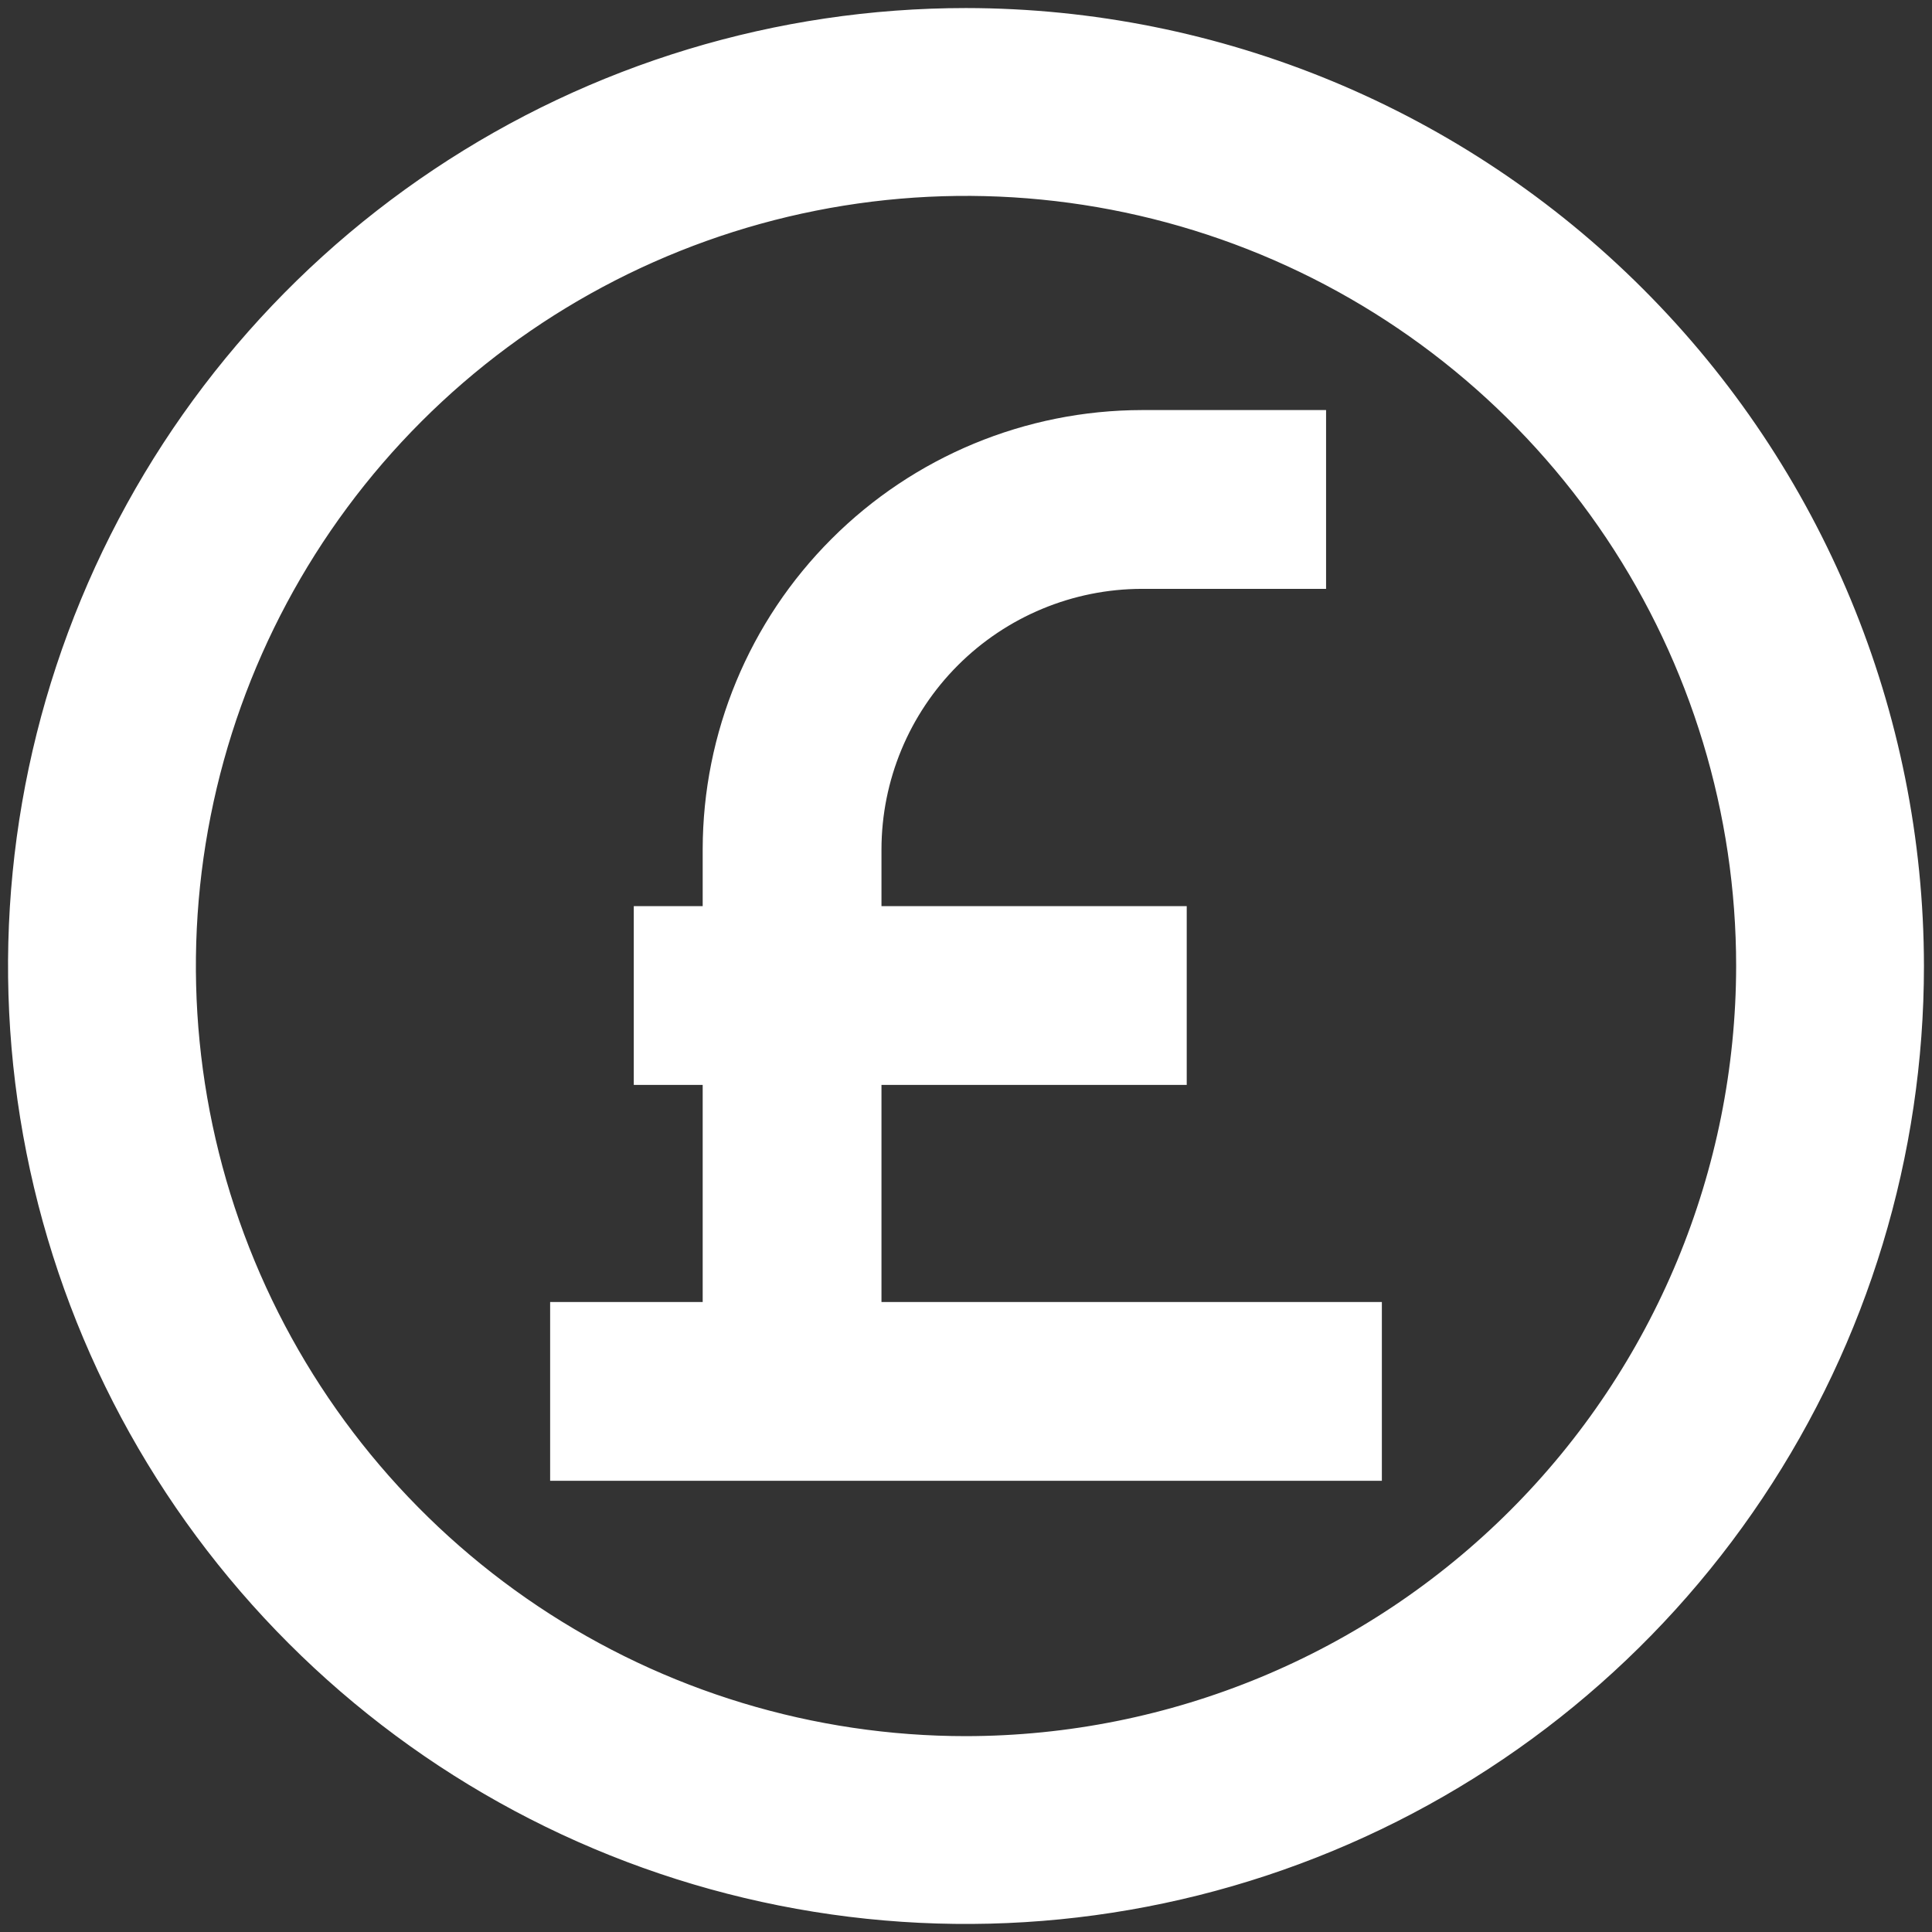
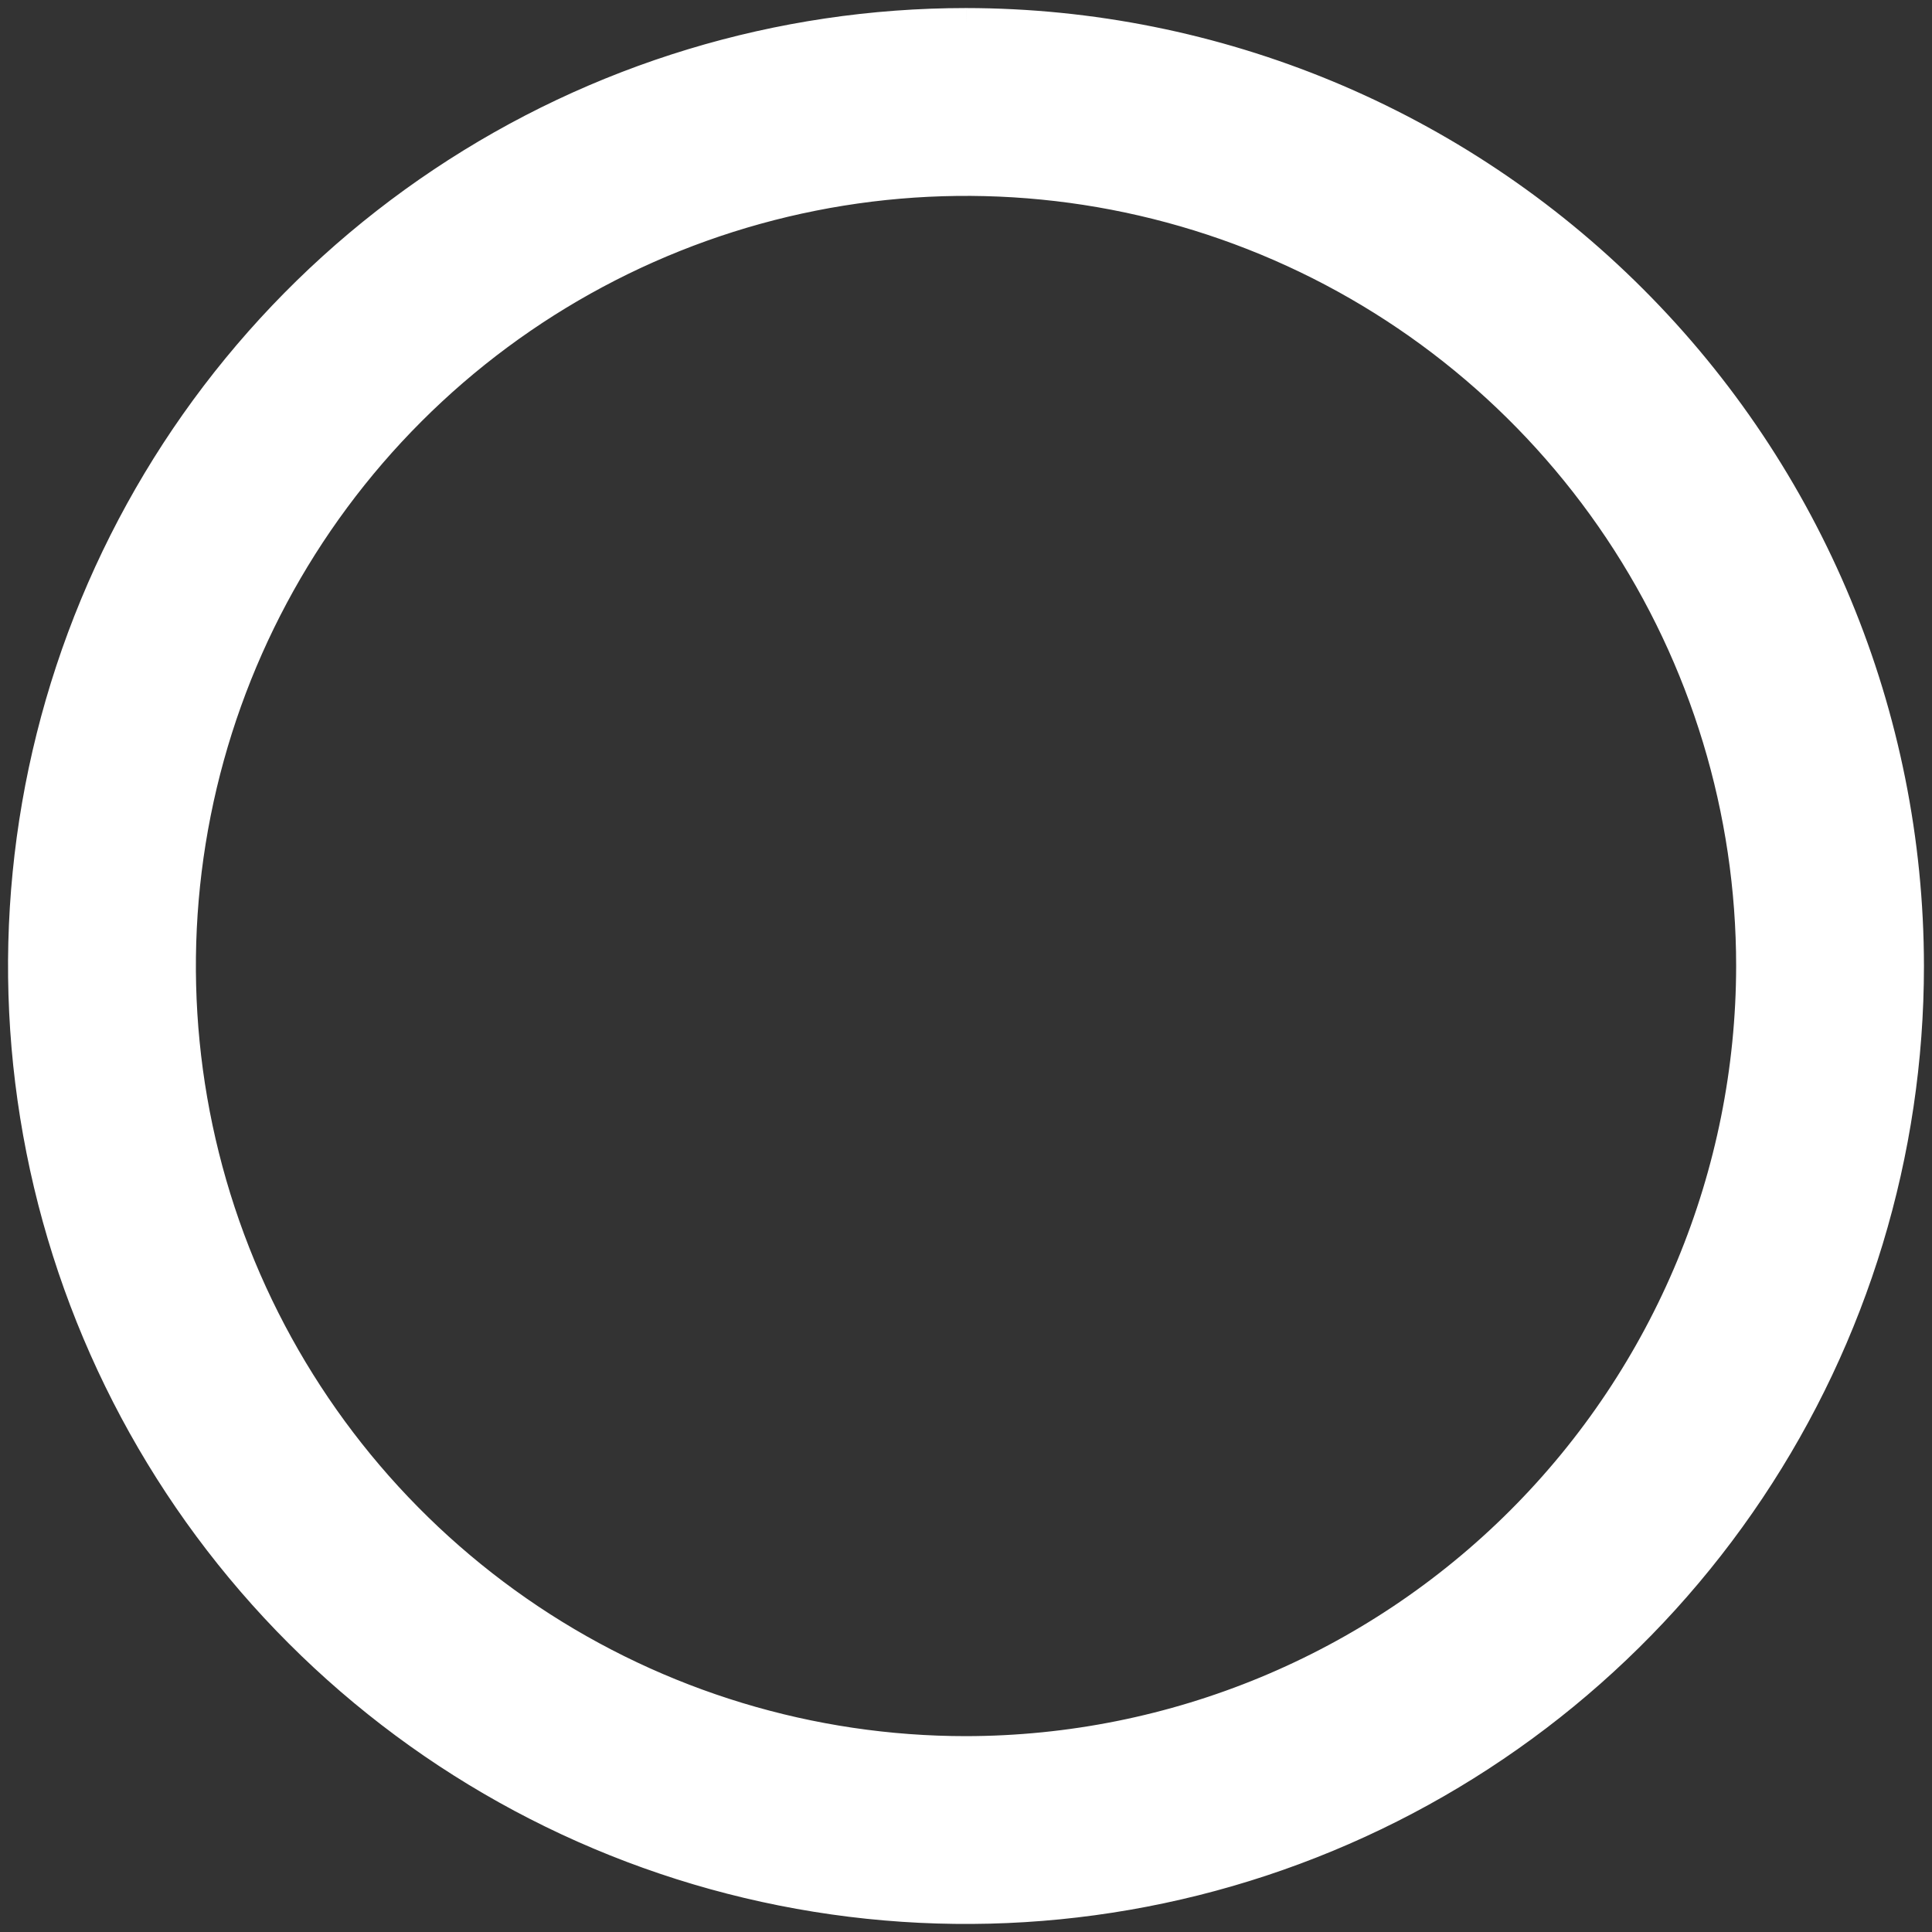
<svg xmlns="http://www.w3.org/2000/svg" width="24" height="24" viewBox="0 0 24 24" fill="none">
  <rect x="0" y="0" width="24" height="24" fill="#333333" stroke="none" />
-   <path d="M12 0.3H12C9.686 0.3 7.424 0.986 5.5 2.272C3.576 3.557 2.076 5.385 1.191 7.523C0.305 9.661 0.073 12.013 0.525 14.283C0.976 16.552 2.091 18.637 3.727 20.273C5.363 21.909 7.448 23.024 9.717 23.475C11.987 23.927 14.339 23.695 16.477 22.809C18.615 21.924 20.443 20.424 21.728 18.5C23.014 16.576 23.7 14.314 23.7 12V12C23.697 8.898 22.463 5.924 20.269 3.731C18.076 1.537 15.102 0.303 12 0.3ZM12 21.767C10.068 21.767 8.18 21.194 6.574 20.121C4.968 19.047 3.716 17.522 2.977 15.738C2.238 13.953 2.044 11.989 2.421 10.095C2.798 8.2 3.728 6.46 5.094 5.094C6.46 3.728 8.2 2.798 10.095 2.421C11.989 2.044 13.953 2.238 15.738 2.977C17.522 3.716 19.047 4.968 20.121 6.574C21.194 8.18 21.767 10.068 21.767 12C21.764 14.589 20.734 17.072 18.903 18.903C17.072 20.734 14.589 21.764 12 21.767Z" fill="white" stroke="white" stroke-width="0.4" />
-   <path d="M8.929 10.551V11.456H8.273H8.073V11.656V13.077V13.277H8.273H8.929V16.374H7.234H7.034V16.574V17.994V18.195H7.234H16.766H16.966V17.994V16.574V16.374H16.766H10.75V13.277H14.342H14.542V13.077V11.656V11.456H14.342H10.75L10.75 10.551C10.75 10.551 10.75 10.551 10.75 10.551C10.75 10.551 10.75 10.551 10.75 10.551C10.751 9.64 11.114 8.767 11.758 8.123C12.402 7.479 13.275 7.116 14.186 7.115C14.186 7.115 14.186 7.115 14.186 7.115L16.073 7.115H16.273V6.915V5.494V5.294H16.073L14.186 5.294L14.186 5.294C12.792 5.296 11.456 5.85 10.471 6.836C9.485 7.821 8.931 9.157 8.929 10.55V10.551Z" fill="white" stroke="white" stroke-width="0.4" />
+   <path d="M12 0.3H12C9.686 0.3 7.424 0.986 5.5 2.272C3.576 3.557 2.076 5.385 1.191 7.523C0.305 9.661 0.073 12.013 0.525 14.283C0.976 16.552 2.091 18.637 3.727 20.273C5.363 21.909 7.448 23.024 9.717 23.475C11.987 23.927 14.339 23.695 16.477 22.809C18.615 21.924 20.443 20.424 21.728 18.5C23.014 16.576 23.7 14.314 23.7 12V12C23.697 8.898 22.463 5.924 20.269 3.731C18.076 1.537 15.102 0.303 12 0.3M12 21.767C10.068 21.767 8.18 21.194 6.574 20.121C4.968 19.047 3.716 17.522 2.977 15.738C2.238 13.953 2.044 11.989 2.421 10.095C2.798 8.2 3.728 6.46 5.094 5.094C6.46 3.728 8.2 2.798 10.095 2.421C11.989 2.044 13.953 2.238 15.738 2.977C17.522 3.716 19.047 4.968 20.121 6.574C21.194 8.18 21.767 10.068 21.767 12C21.764 14.589 20.734 17.072 18.903 18.903C17.072 20.734 14.589 21.764 12 21.767Z" fill="white" stroke="white" stroke-width="0.4" />
</svg>